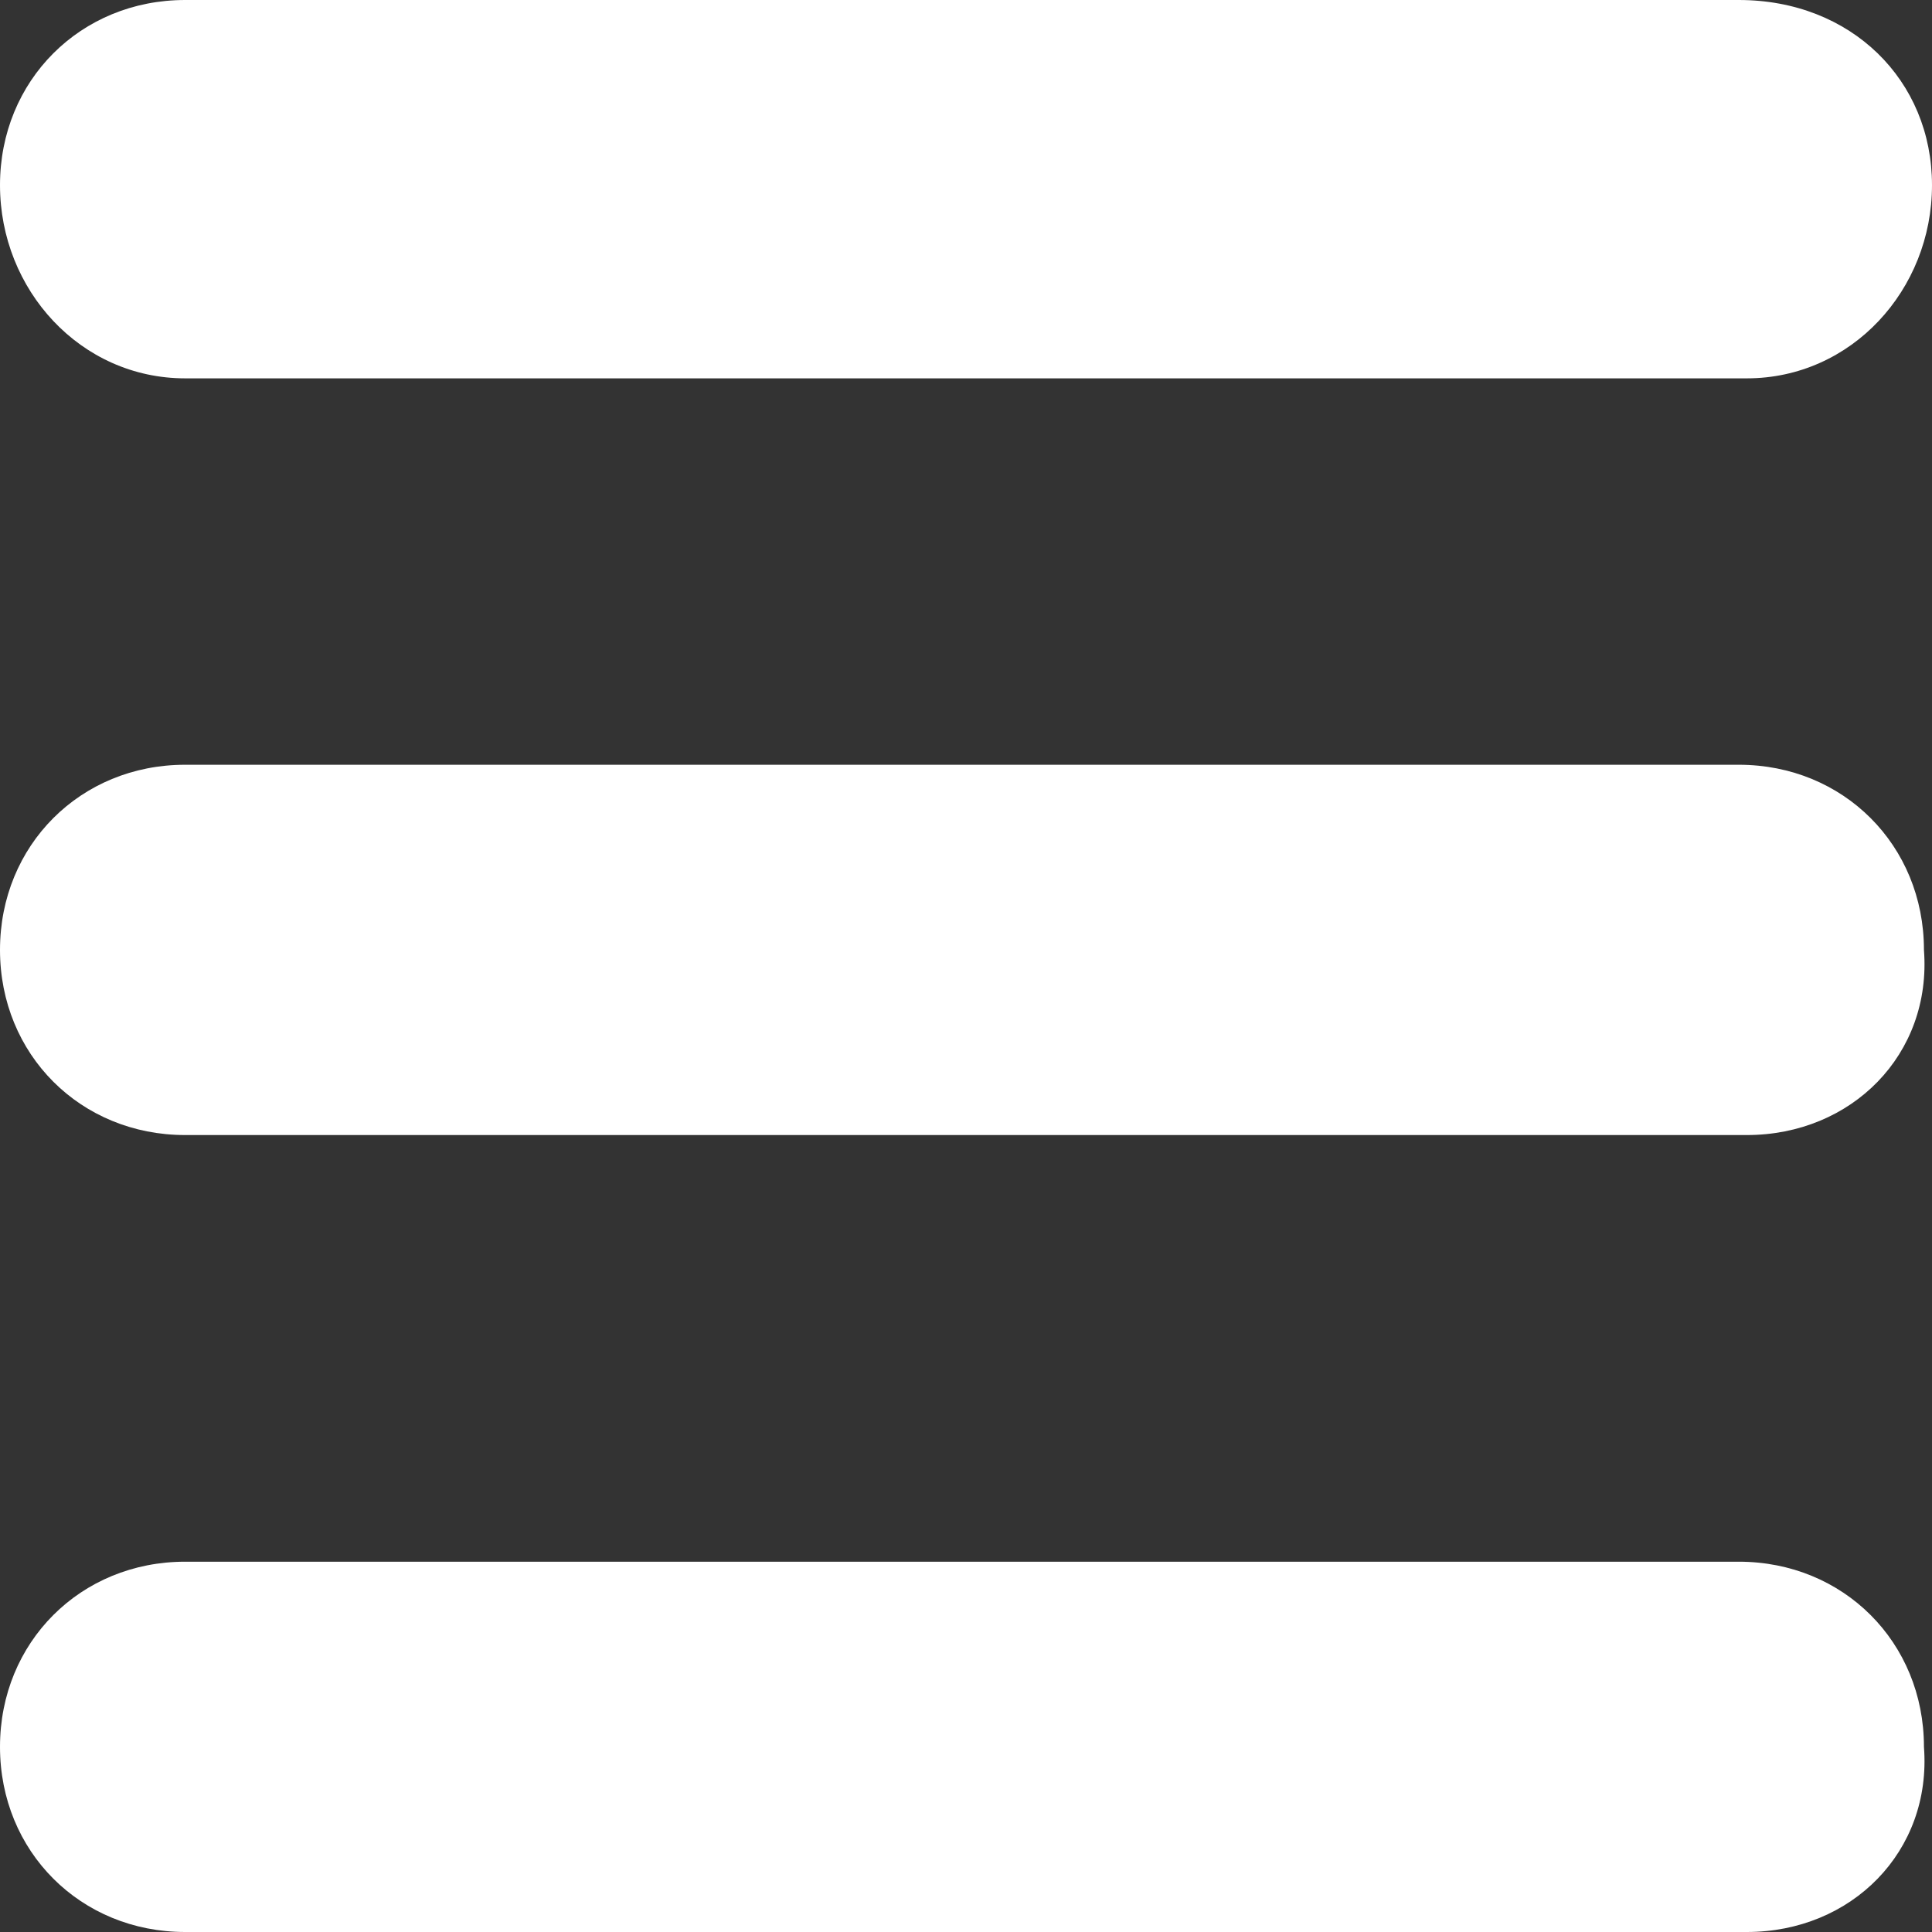
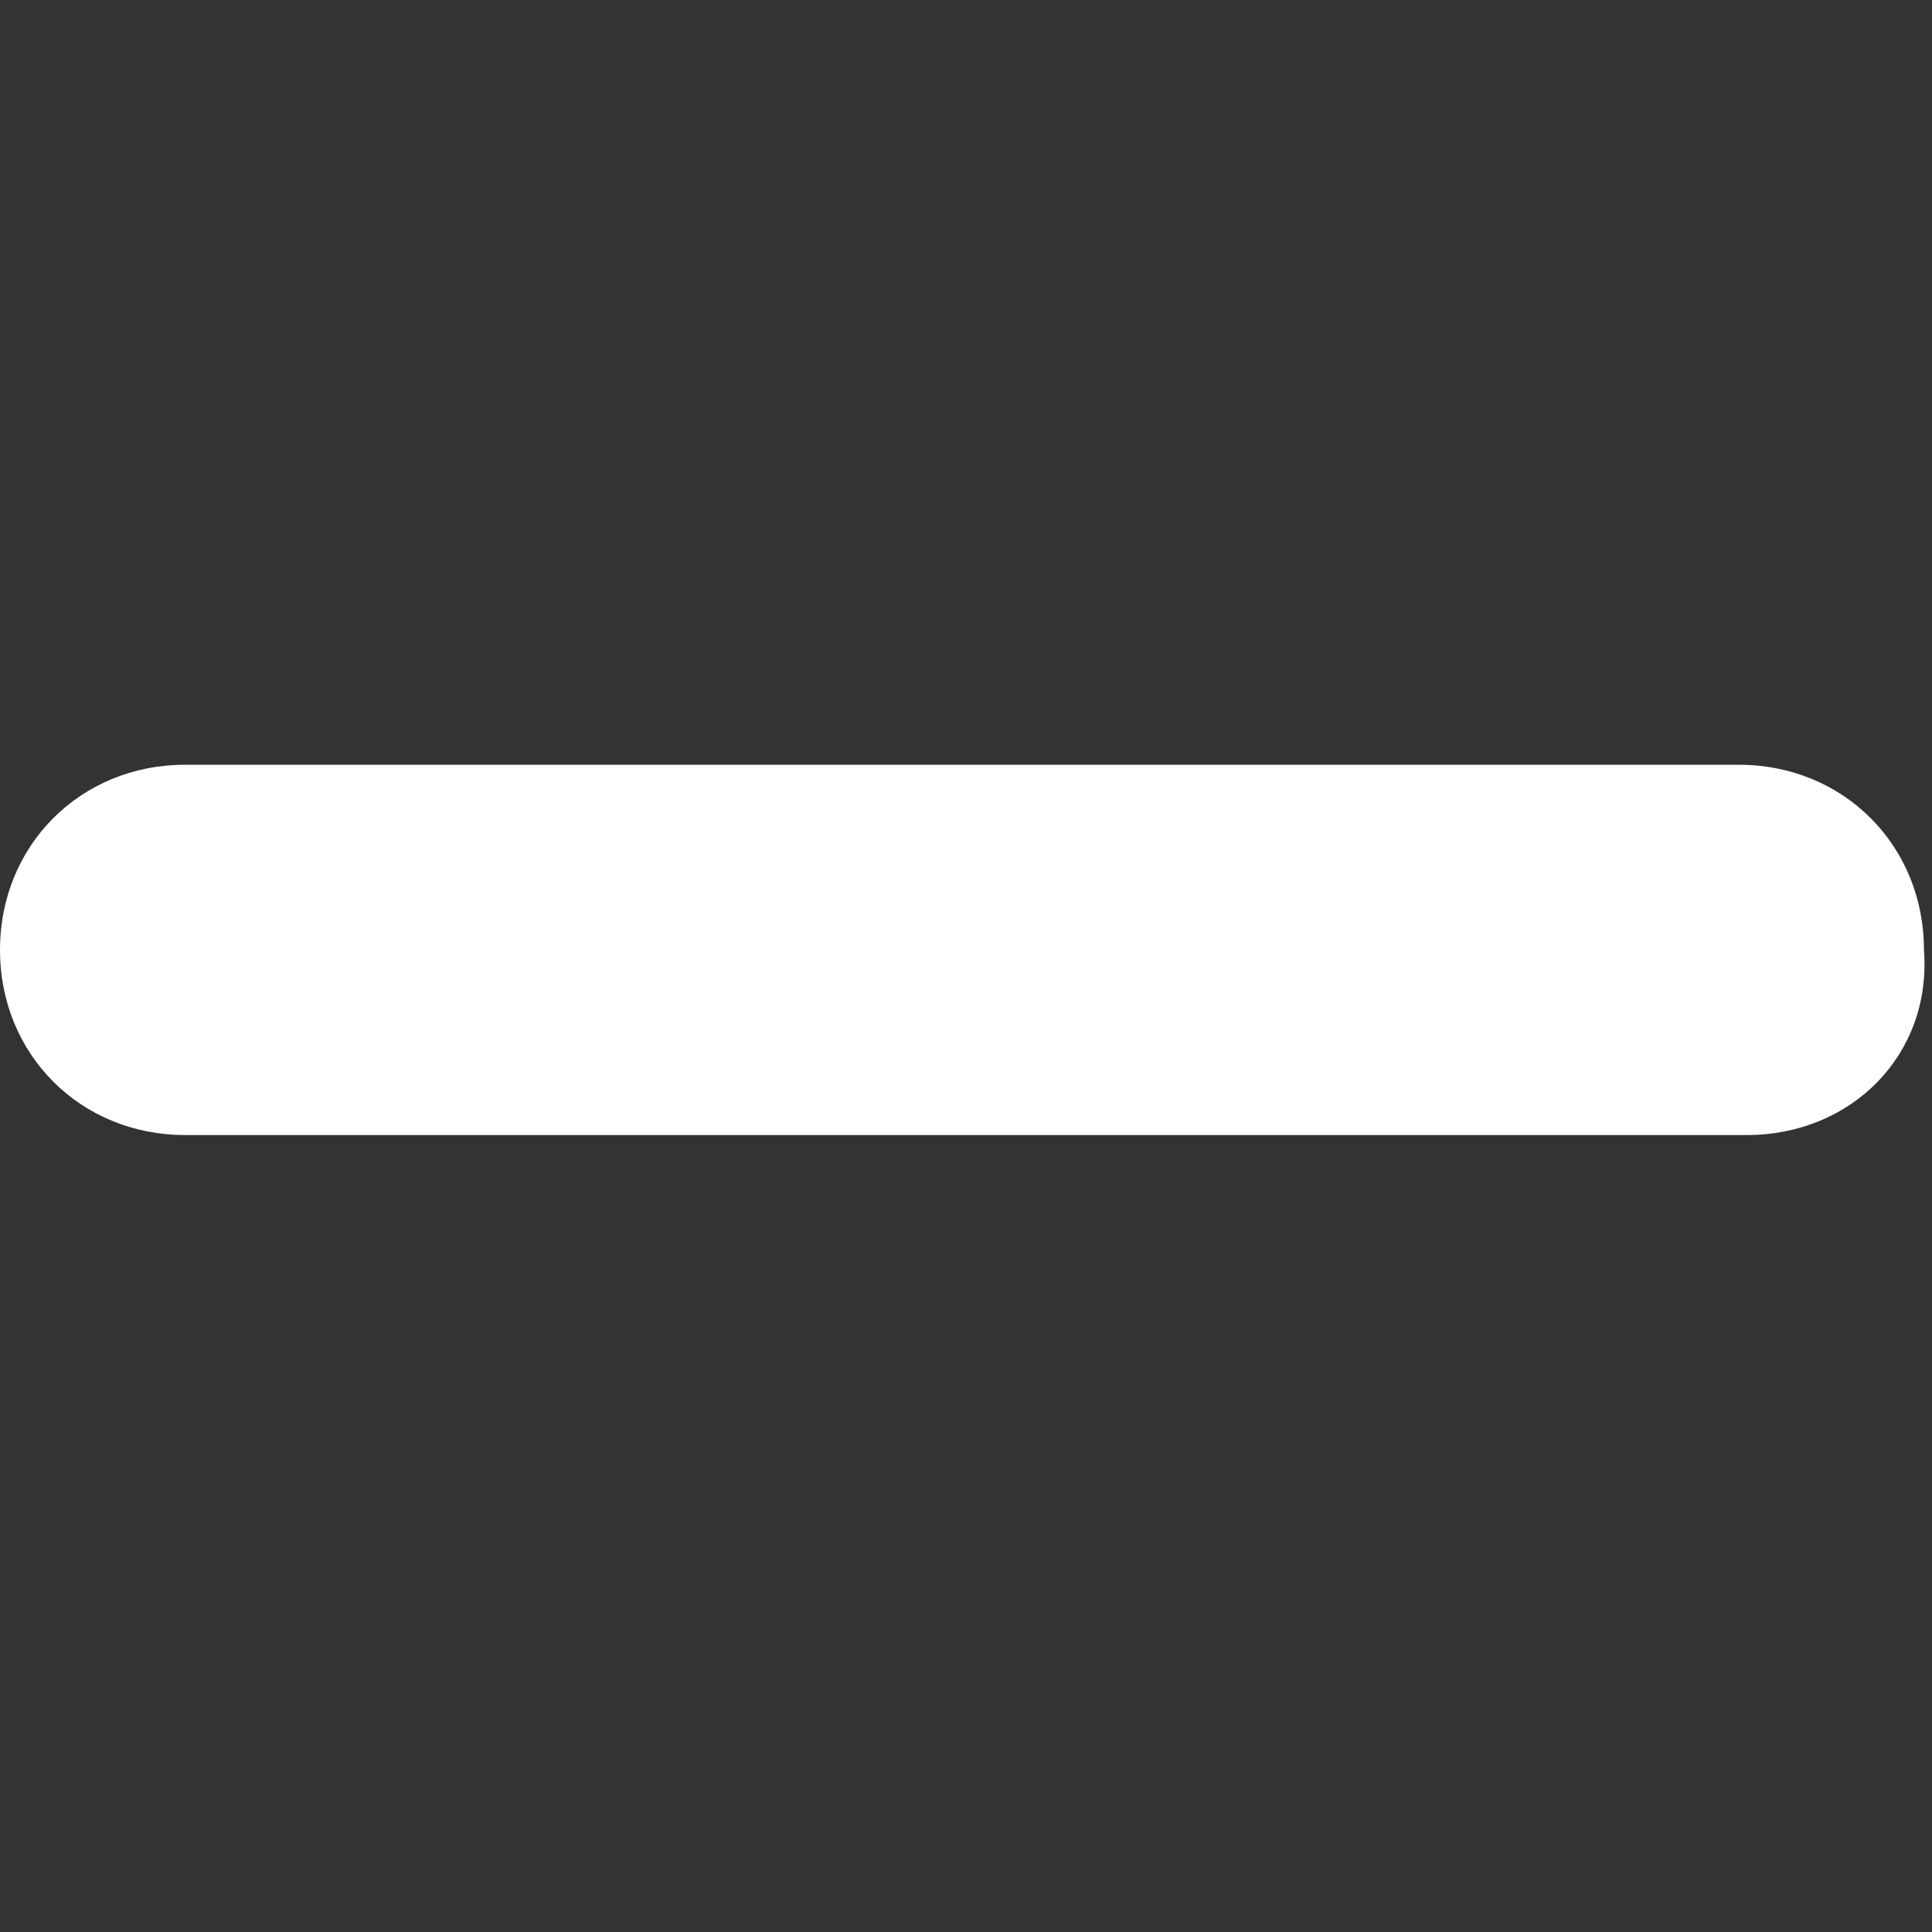
<svg xmlns="http://www.w3.org/2000/svg" version="1.1" id="Layer_1" x="0px" y="0px" viewBox="0 0 24 24" style="enable-background:new 0 0 24 24;" xml:space="preserve">
  <rect x="0" y="0" width="24" height="24" fill="#333333" stroke="none" />
  <style type="text/css">
	.st0{fill:#FFFFFF;}
</style>
-   <path class="st0" d="M21.7,4.7H2.3C1,4.7,0,3.6,0,2.3v0C0,1,1,0,2.3,0h19.3C23,0,24,1,24,2.3v0C24,3.6,23,4.7,21.7,4.7z" />
  <path class="st0" d="M21.7,14.1H2.3c-1.3,0-2.3-1-2.3-2.3v0c0-1.3,1-2.3,2.3-2.3h19.3c1.3,0,2.3,1,2.3,2.3v0  C24,13.1,23,14.1,21.7,14.1z" />
-   <path class="st0" d="M21.7,24H2.3C1,24,0,23,0,21.7v0c0-1.3,1-2.3,2.3-2.3h19.3c1.3,0,2.3,1,2.3,2.3v0C24,23,23,24,21.7,24z" />
</svg>